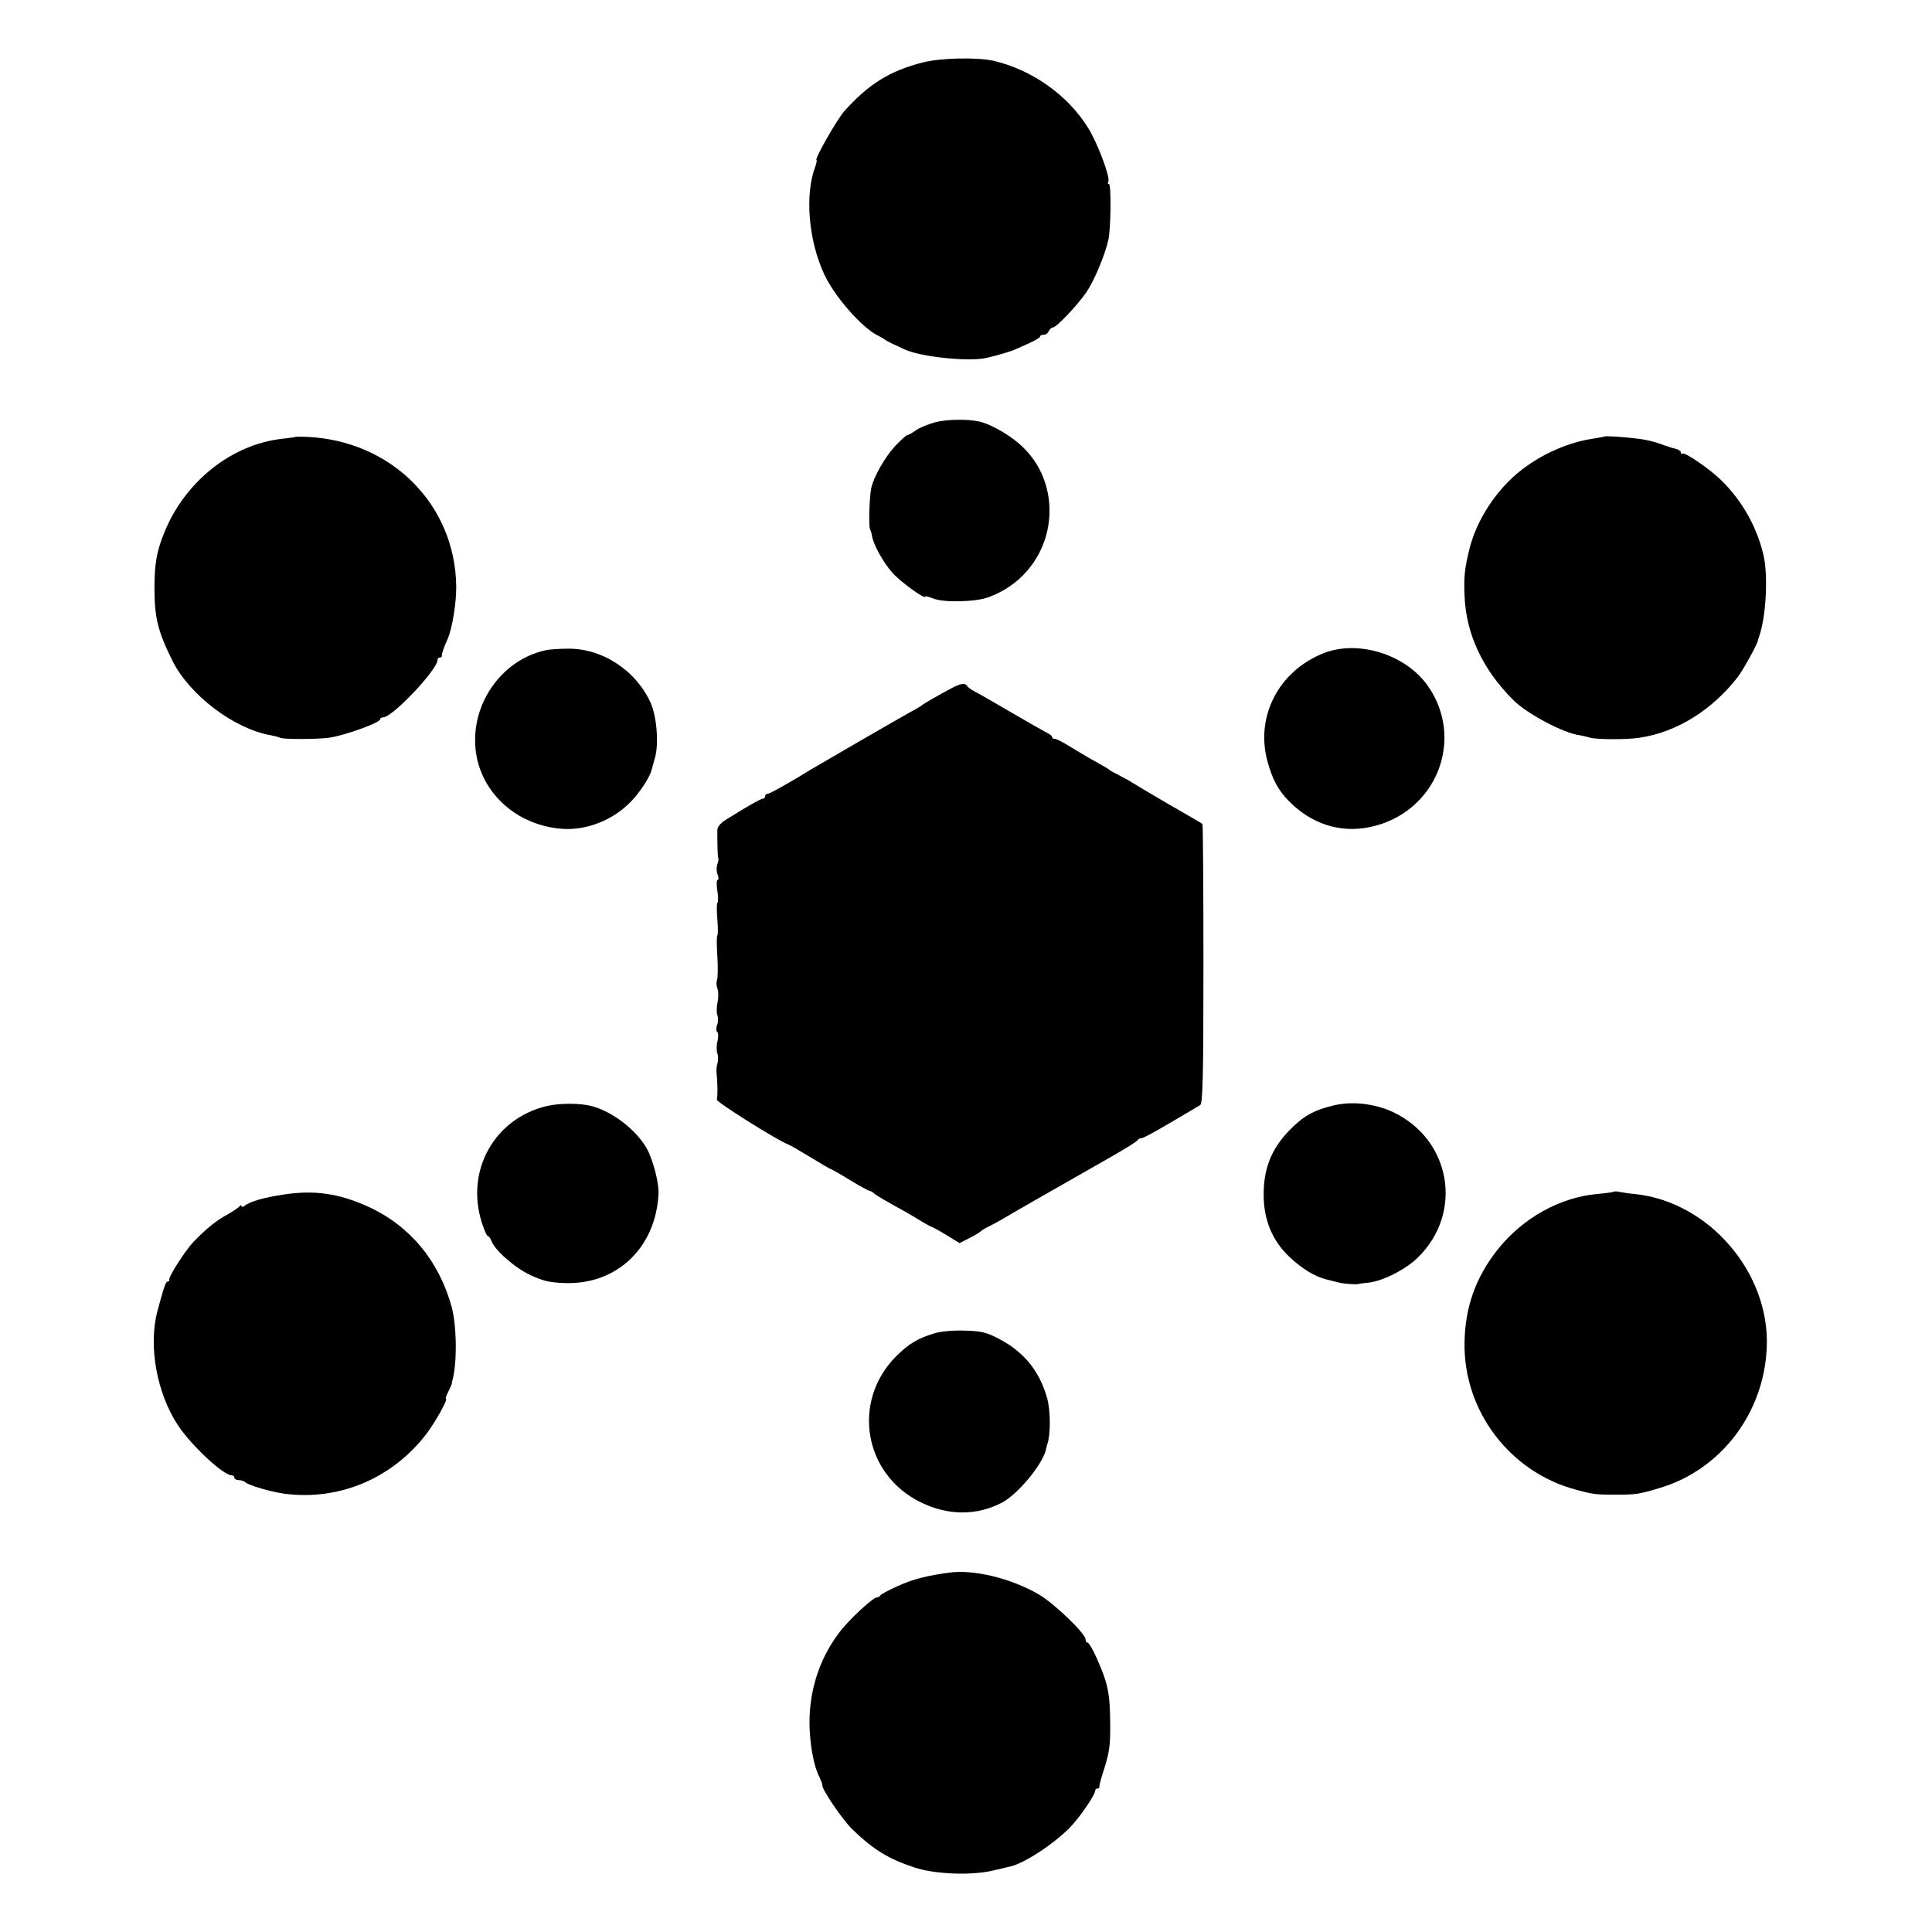
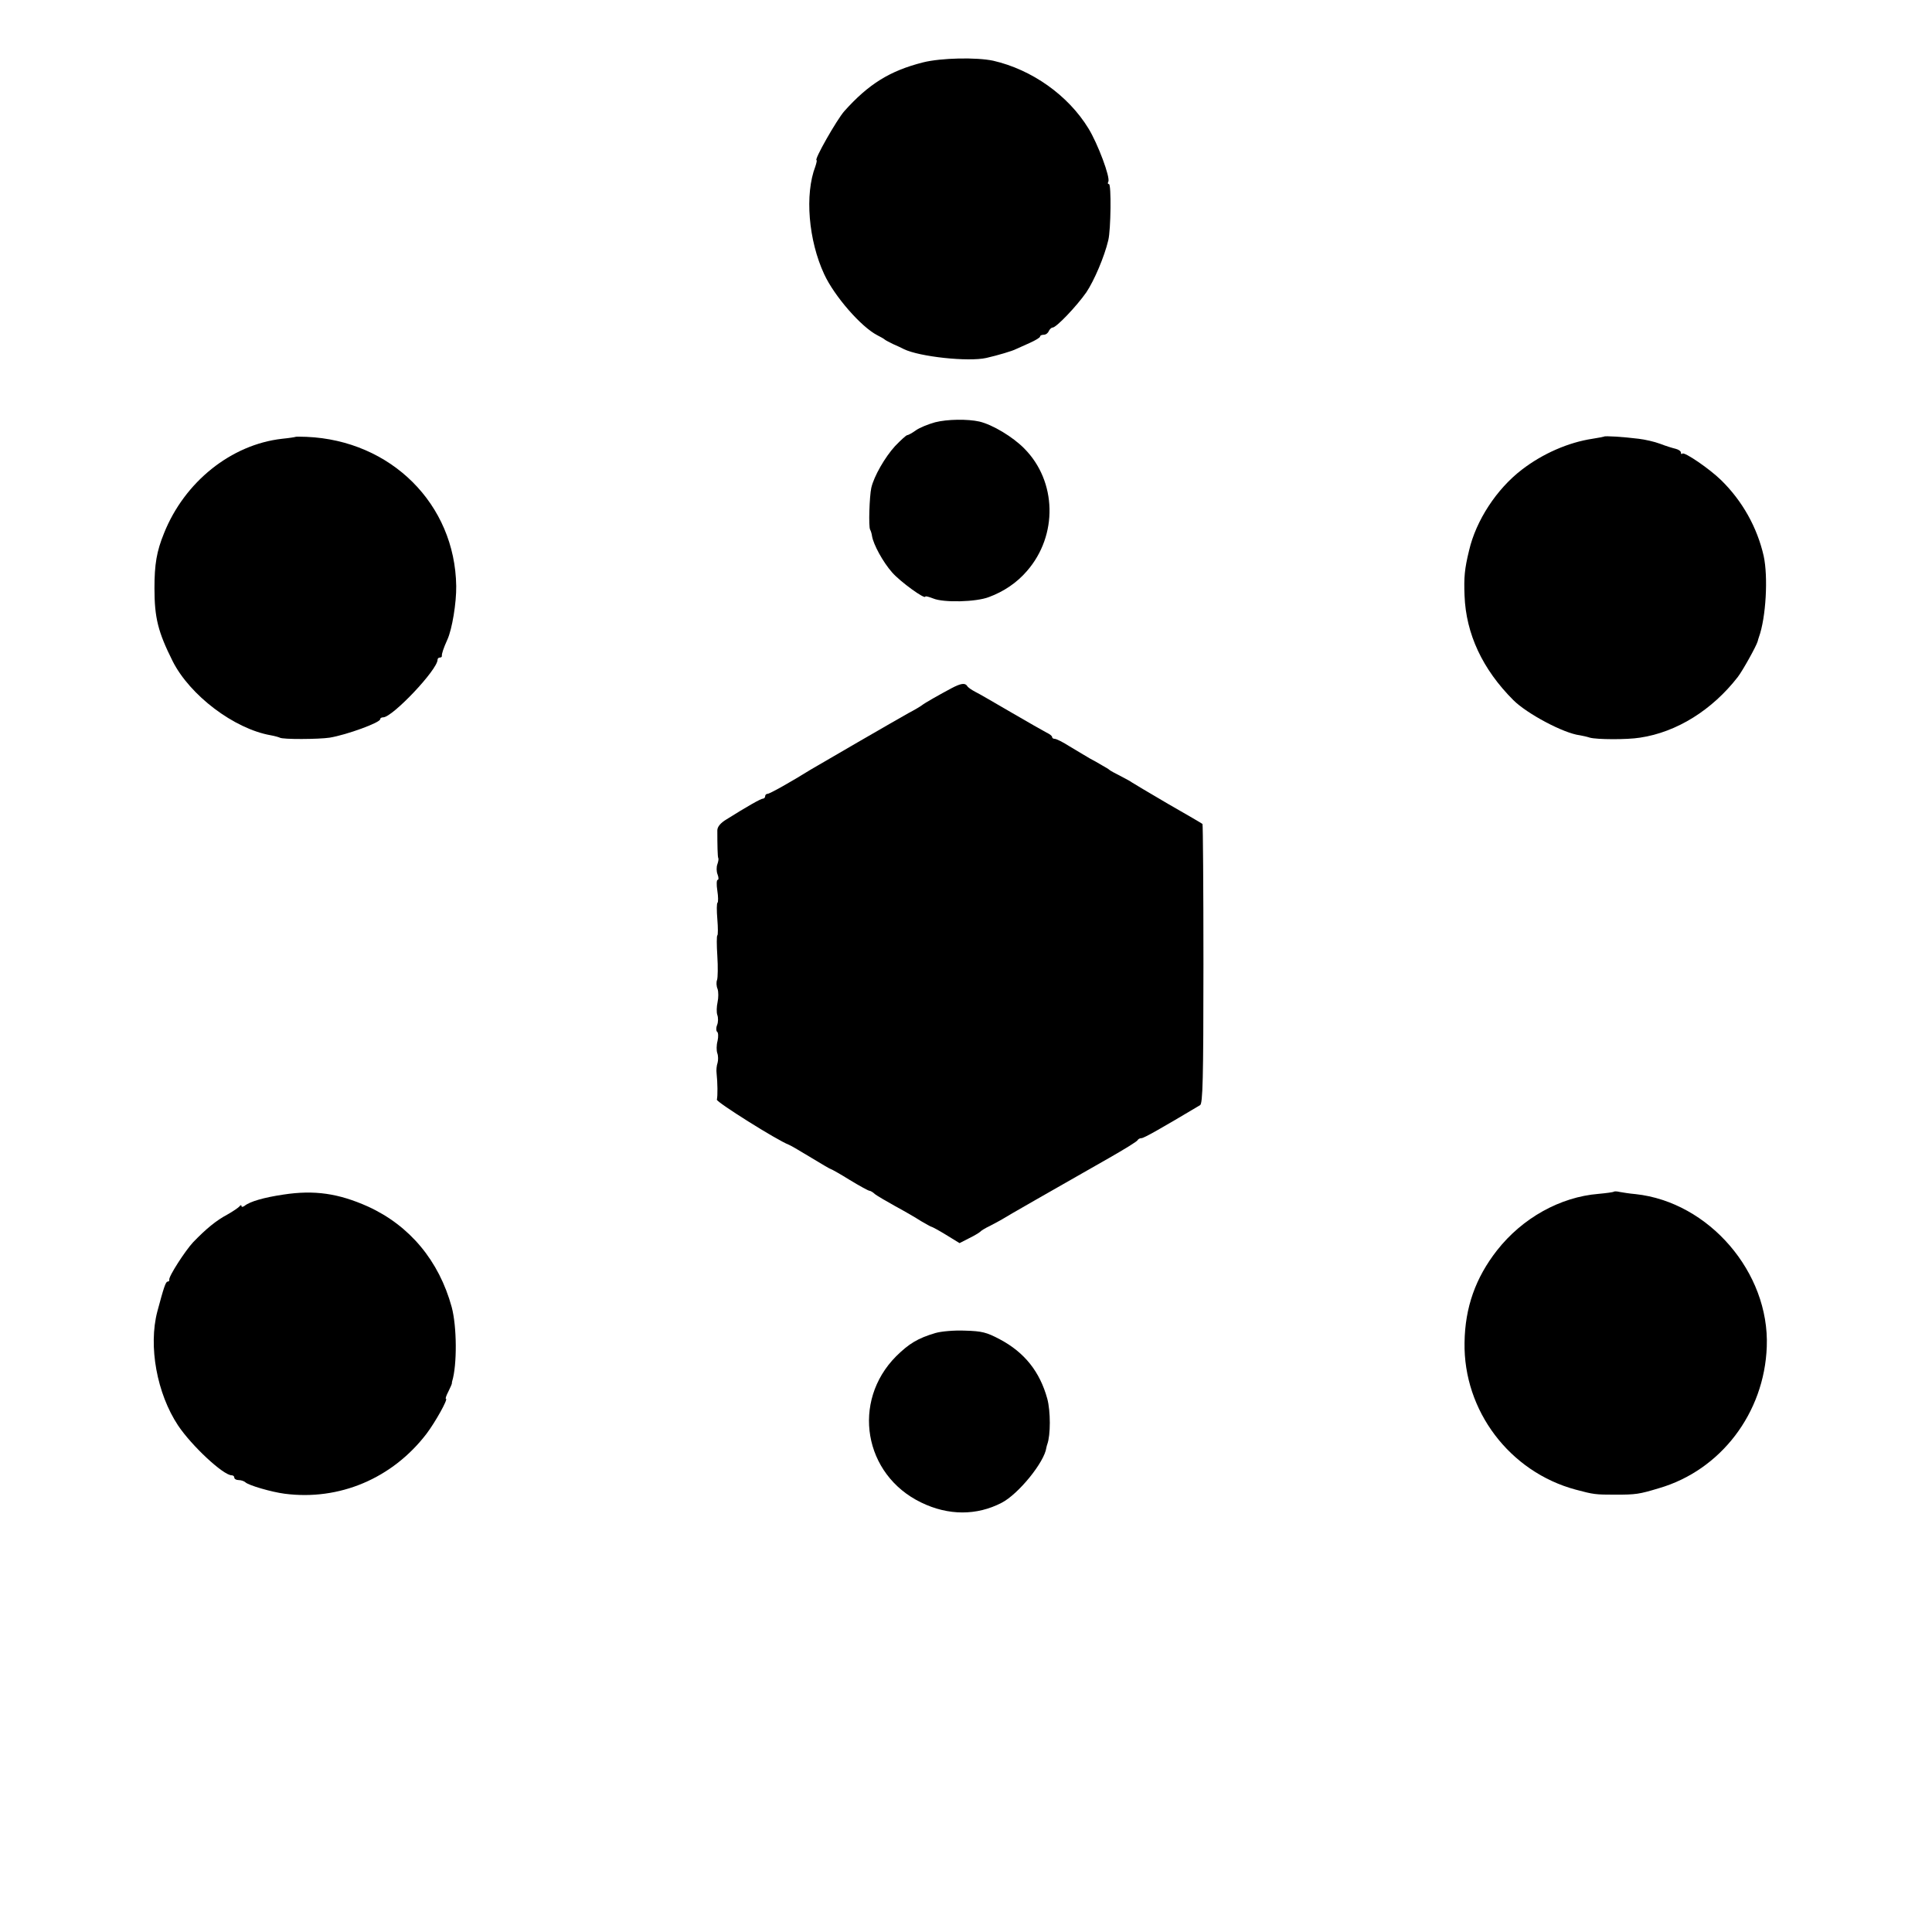
<svg xmlns="http://www.w3.org/2000/svg" version="1.0" width="808pt" height="808pt" viewBox="0 0 808 808" preserveAspectRatio="xMidYMid meet">
  <g transform="translate(0,808) scale(0.1,-0.1)" fill="#000000" stroke="none">
    <path d="M3860 7819 c-138 -35 -227 -90 -329 -204 -31 -35 -128 -205 -116 -205 2 0 0 -11 -5 -26 -45 -117 -29 -309 37 -451 42 -91 154 -220 222 -255 14 -7 28 -15 31 -18 3 -3 19 -11 35 -19 17 -7 37 -17 45 -21 65 -32 270 -54 345 -37 48 11 109 29 124 37 9 4 35 16 58 26 24 11 43 22 43 27 0 4 7 7 15 7 9 0 18 7 21 15 4 8 11 15 16 15 16 0 101 90 141 147 33 49 76 150 92 218 11 44 13 235 3 235 -5 0 -6 4 -3 10 10 16 -44 160 -83 223 -85 139 -237 246 -398 283 -70 15 -219 12 -294 -7z" />
    <path d="M3911 6314 c-29 -8 -66 -23 -81 -34 -15 -11 -32 -20 -36 -20 -4 0 -27 -21 -51 -46 -42 -46 -88 -126 -99 -174 -8 -37 -12 -163 -5 -175 3 -5 7 -18 8 -27 6 -36 46 -109 84 -152 34 -39 139 -115 139 -101 0 3 15 -1 33 -8 43 -18 179 -15 233 6 62 23 117 60 159 109 130 149 125 375 -11 512 -48 49 -133 100 -188 113 -49 11 -134 10 -185 -3z" />
-     <path d="M1236 6253 c-1 -1 -26 -5 -56 -8 -213 -24 -408 -180 -494 -395 -31 -76 -40 -130 -40 -230 0 -124 15 -183 76 -305 72 -143 257 -283 410 -310 17 -3 34 -8 38 -10 12 -8 163 -7 209 0 72 12 211 63 211 77 0 5 6 8 13 8 39 1 227 199 227 241 0 5 4 9 10 9 5 0 9 3 8 8 -1 7 7 32 23 67 20 44 38 154 37 224 -5 343 -273 609 -626 624 -24 1 -45 1 -46 0z" />
+     <path d="M1236 6253 c-1 -1 -26 -5 -56 -8 -213 -24 -408 -180 -494 -395 -31 -76 -40 -130 -40 -230 0 -124 15 -183 76 -305 72 -143 257 -283 410 -310 17 -3 34 -8 38 -10 12 -8 163 -7 209 0 72 12 211 63 211 77 0 5 6 8 13 8 39 1 227 199 227 241 0 5 4 9 10 9 5 0 9 3 8 8 -1 7 7 32 23 67 20 44 38 154 37 224 -5 343 -273 609 -626 624 -24 1 -45 1 -46 0" />
    <path d="M6708 6254 c-2 -1 -23 -5 -48 -9 -100 -15 -208 -62 -295 -129 -106 -81 -192 -213 -221 -338 -19 -78 -22 -112 -19 -189 6 -160 75 -308 204 -437 57 -57 211 -139 278 -147 11 -2 30 -6 42 -10 28 -8 155 -9 210 0 154 23 302 116 409 254 20 26 77 128 83 149 1 4 3 12 5 17 30 83 39 253 20 340 -27 119 -89 230 -178 317 -48 47 -153 119 -162 111 -3 -4 -6 -2 -6 4 0 6 -10 13 -22 16 -13 3 -42 12 -65 21 -24 9 -64 18 -90 21 -64 8 -142 13 -145 9z" />
-     <path d="M2295 5363 c-174 -30 -308 -194 -308 -378 -1 -194 154 -354 360 -371 104 -9 218 36 293 115 37 38 79 103 85 131 1 3 7 25 14 50 17 59 8 172 -18 231 -62 137 -206 230 -351 226 -30 0 -64 -3 -75 -4z" />
-     <path d="M5535 5348 c-187 -74 -286 -265 -234 -453 21 -76 45 -120 89 -165 94 -96 215 -135 339 -109 277 57 402 368 240 594 -93 129 -290 190 -434 133z" />
    <path d="M3980 5202 c-47 -25 -113 -62 -125 -72 -5 -4 -30 -19 -55 -32 -45 -25 -382 -220 -410 -237 -82 -51 -171 -101 -180 -101 -5 0 -10 -4 -10 -10 0 -5 -4 -10 -9 -10 -9 0 -67 -33 -153 -87 -25 -15 -38 -31 -38 -46 0 -61 1 -111 4 -116 2 -3 0 -15 -4 -26 -4 -11 -4 -30 1 -42 5 -13 5 -23 0 -23 -4 0 -5 -20 -1 -45 4 -25 4 -47 1 -50 -4 -2 -4 -33 -1 -69 3 -36 3 -67 0 -68 -3 -2 -3 -40 0 -86 3 -46 2 -91 -1 -100 -4 -9 -3 -27 2 -38 4 -12 4 -37 0 -55 -4 -19 -5 -43 -1 -54 4 -11 4 -30 -1 -42 -5 -12 -4 -25 0 -28 5 -3 6 -20 2 -38 -5 -18 -5 -41 -1 -52 4 -11 4 -29 1 -40 -4 -11 -6 -31 -4 -45 4 -36 5 -94 1 -109 -2 -10 250 -169 302 -189 8 -3 50 -28 93 -54 43 -26 80 -48 83 -48 2 0 38 -20 78 -45 41 -25 78 -45 82 -45 4 0 15 -6 23 -14 9 -7 48 -30 86 -51 39 -21 87 -49 107 -62 21 -12 40 -23 42 -23 3 0 31 -15 62 -34 l57 -35 41 21 c23 11 43 24 46 27 3 4 21 15 40 24 19 10 42 22 50 27 15 10 218 126 450 258 63 36 117 69 118 74 2 4 9 8 16 8 10 0 79 39 245 138 11 6 14 104 14 590 0 321 -2 584 -4 586 -2 2 -67 40 -144 84 -77 45 -144 85 -150 89 -5 4 -28 17 -50 28 -22 11 -42 22 -45 25 -3 3 -16 11 -29 18 -13 8 -38 22 -55 31 -17 10 -54 32 -82 49 -28 18 -56 32 -63 32 -6 0 -11 3 -11 8 0 4 -10 12 -23 18 -12 6 -78 44 -147 84 -69 40 -137 80 -152 87 -15 8 -30 18 -33 24 -9 14 -27 11 -65 -9z" />
-     <path d="M2285 3454 c-218 -53 -339 -270 -270 -487 10 -31 21 -57 26 -57 4 0 10 -9 14 -19 12 -37 98 -114 164 -144 51 -24 80 -31 142 -33 219 -8 383 149 393 375 2 46 -24 145 -51 191 -45 77 -142 151 -228 174 -49 13 -135 13 -190 0z" />
-     <path d="M5574 3456 c-75 -18 -118 -41 -167 -89 -83 -79 -120 -162 -122 -272 -3 -110 34 -202 107 -271 53 -50 107 -83 156 -95 20 -5 44 -11 52 -13 19 -5 73 -9 80 -6 3 1 23 4 45 6 60 7 154 55 205 105 191 187 139 493 -104 608 -77 36 -174 47 -252 27z" />
    <path d="M1185 3084 c-81 -12 -140 -29 -162 -47 -7 -5 -13 -6 -13 -1 0 5 -4 5 -8 -1 -4 -5 -27 -21 -52 -35 -45 -24 -87 -58 -142 -115 -33 -35 -104 -145 -100 -157 1 -4 -2 -8 -7 -8 -8 0 -16 -24 -43 -125 -38 -145 -2 -343 87 -477 57 -85 189 -208 224 -208 6 0 11 -4 11 -10 0 -5 8 -10 18 -10 10 0 22 -4 28 -9 13 -13 110 -41 164 -48 229 -30 451 64 594 251 37 49 91 146 81 146 -3 0 1 13 10 30 8 16 15 32 15 35 0 3 0 6 1 8 21 68 20 230 -2 311 -53 193 -175 340 -350 420 -123 55 -224 70 -354 50z" />
    <path d="M6749 3096 c-2 -2 -31 -6 -64 -9 -160 -13 -318 -101 -424 -236 -90 -115 -134 -239 -136 -386 -5 -285 189 -541 465 -615 75 -20 82 -21 165 -21 87 0 100 2 183 27 258 75 441 314 451 592 12 310 -242 605 -549 638 -25 2 -54 7 -66 9 -12 3 -23 3 -25 1z" />
    <path d="M3912 2505 c-74 -22 -110 -44 -164 -97 -188 -189 -136 -496 105 -612 113 -55 232 -55 336 -1 70 36 179 170 187 230 1 6 3 12 4 15 14 38 14 138 0 190 -31 113 -95 194 -199 249 -55 29 -74 34 -145 36 -46 2 -100 -3 -124 -10z" />
-     <path d="M3970 1503 c-91 -12 -154 -28 -215 -56 -38 -17 -71 -35 -73 -39 -2 -5 -8 -8 -13 -8 -18 0 -122 -97 -161 -150 -86 -115 -128 -254 -122 -402 4 -80 19 -158 41 -200 7 -15 13 -30 12 -33 -3 -17 82 -142 125 -185 90 -87 153 -125 263 -161 87 -28 237 -33 326 -12 34 8 67 16 72 17 63 14 195 103 259 173 42 47 96 128 96 143 0 6 4 10 10 10 5 0 9 3 8 8 -1 4 6 32 16 62 26 82 30 107 29 205 -1 124 -9 165 -58 274 -15 34 -32 61 -36 61 -5 0 -9 6 -9 14 0 24 -133 152 -196 188 -115 67 -271 105 -374 91z" />
  </g>
</svg>